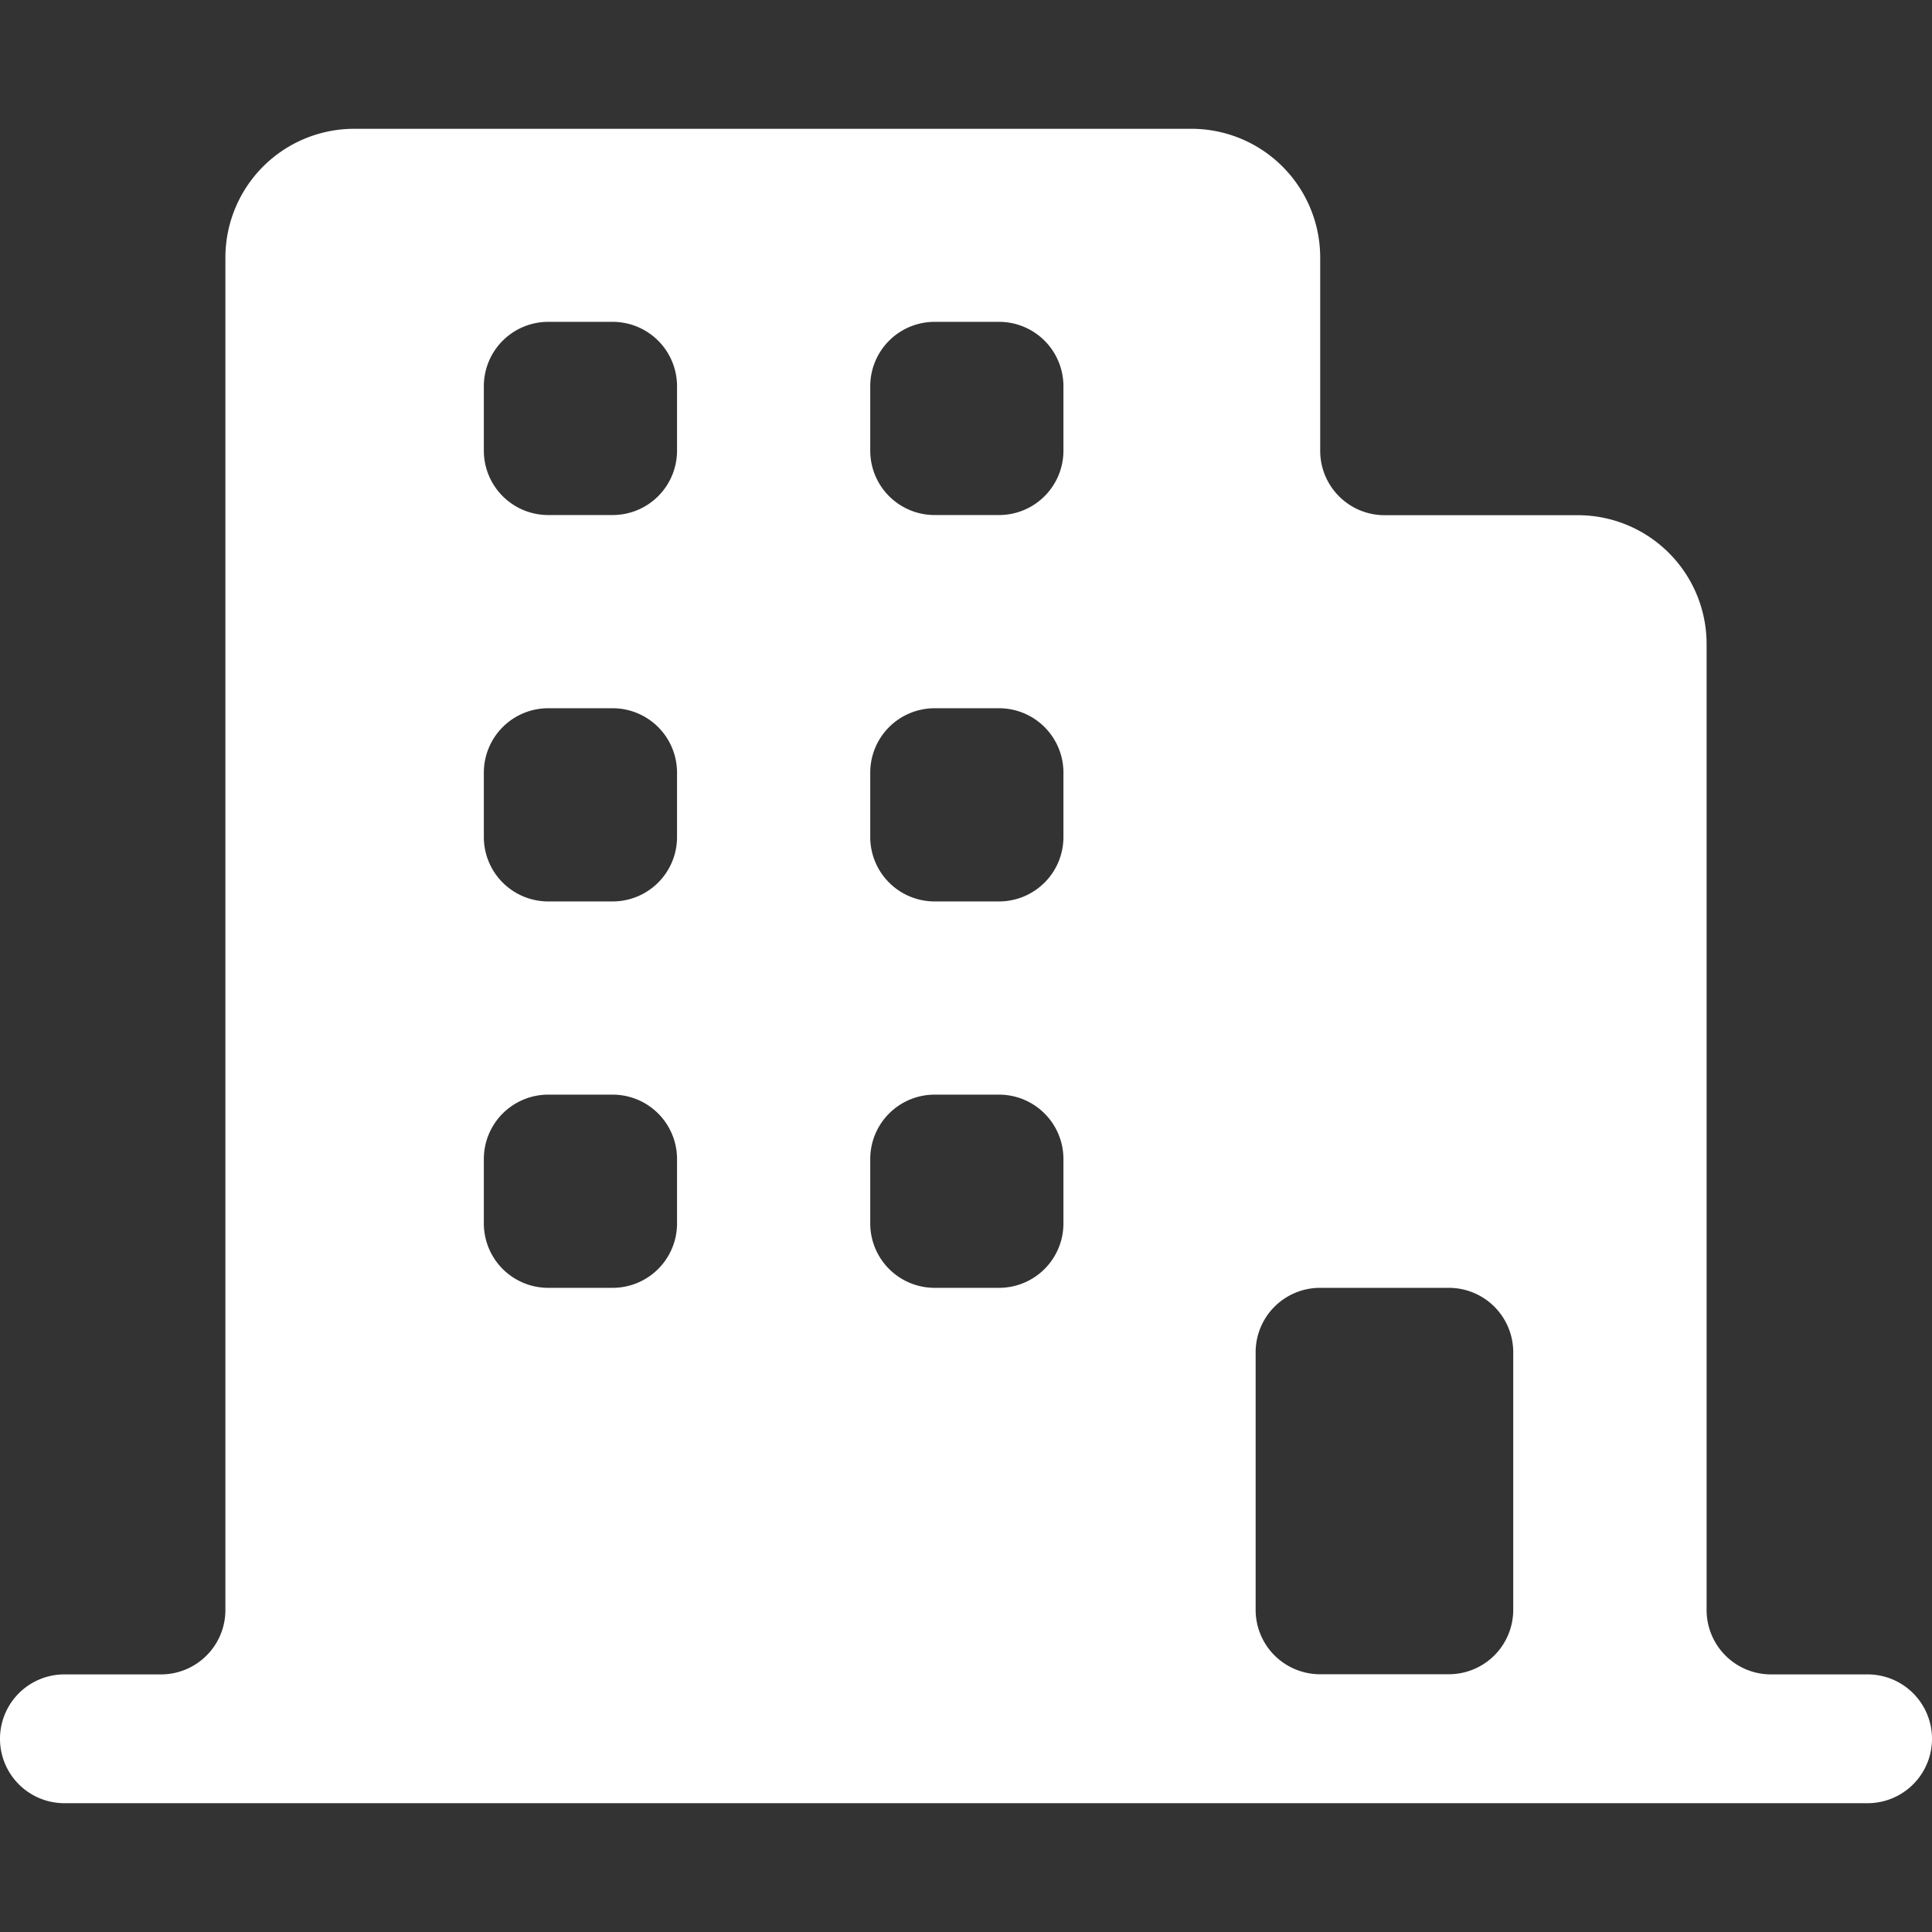
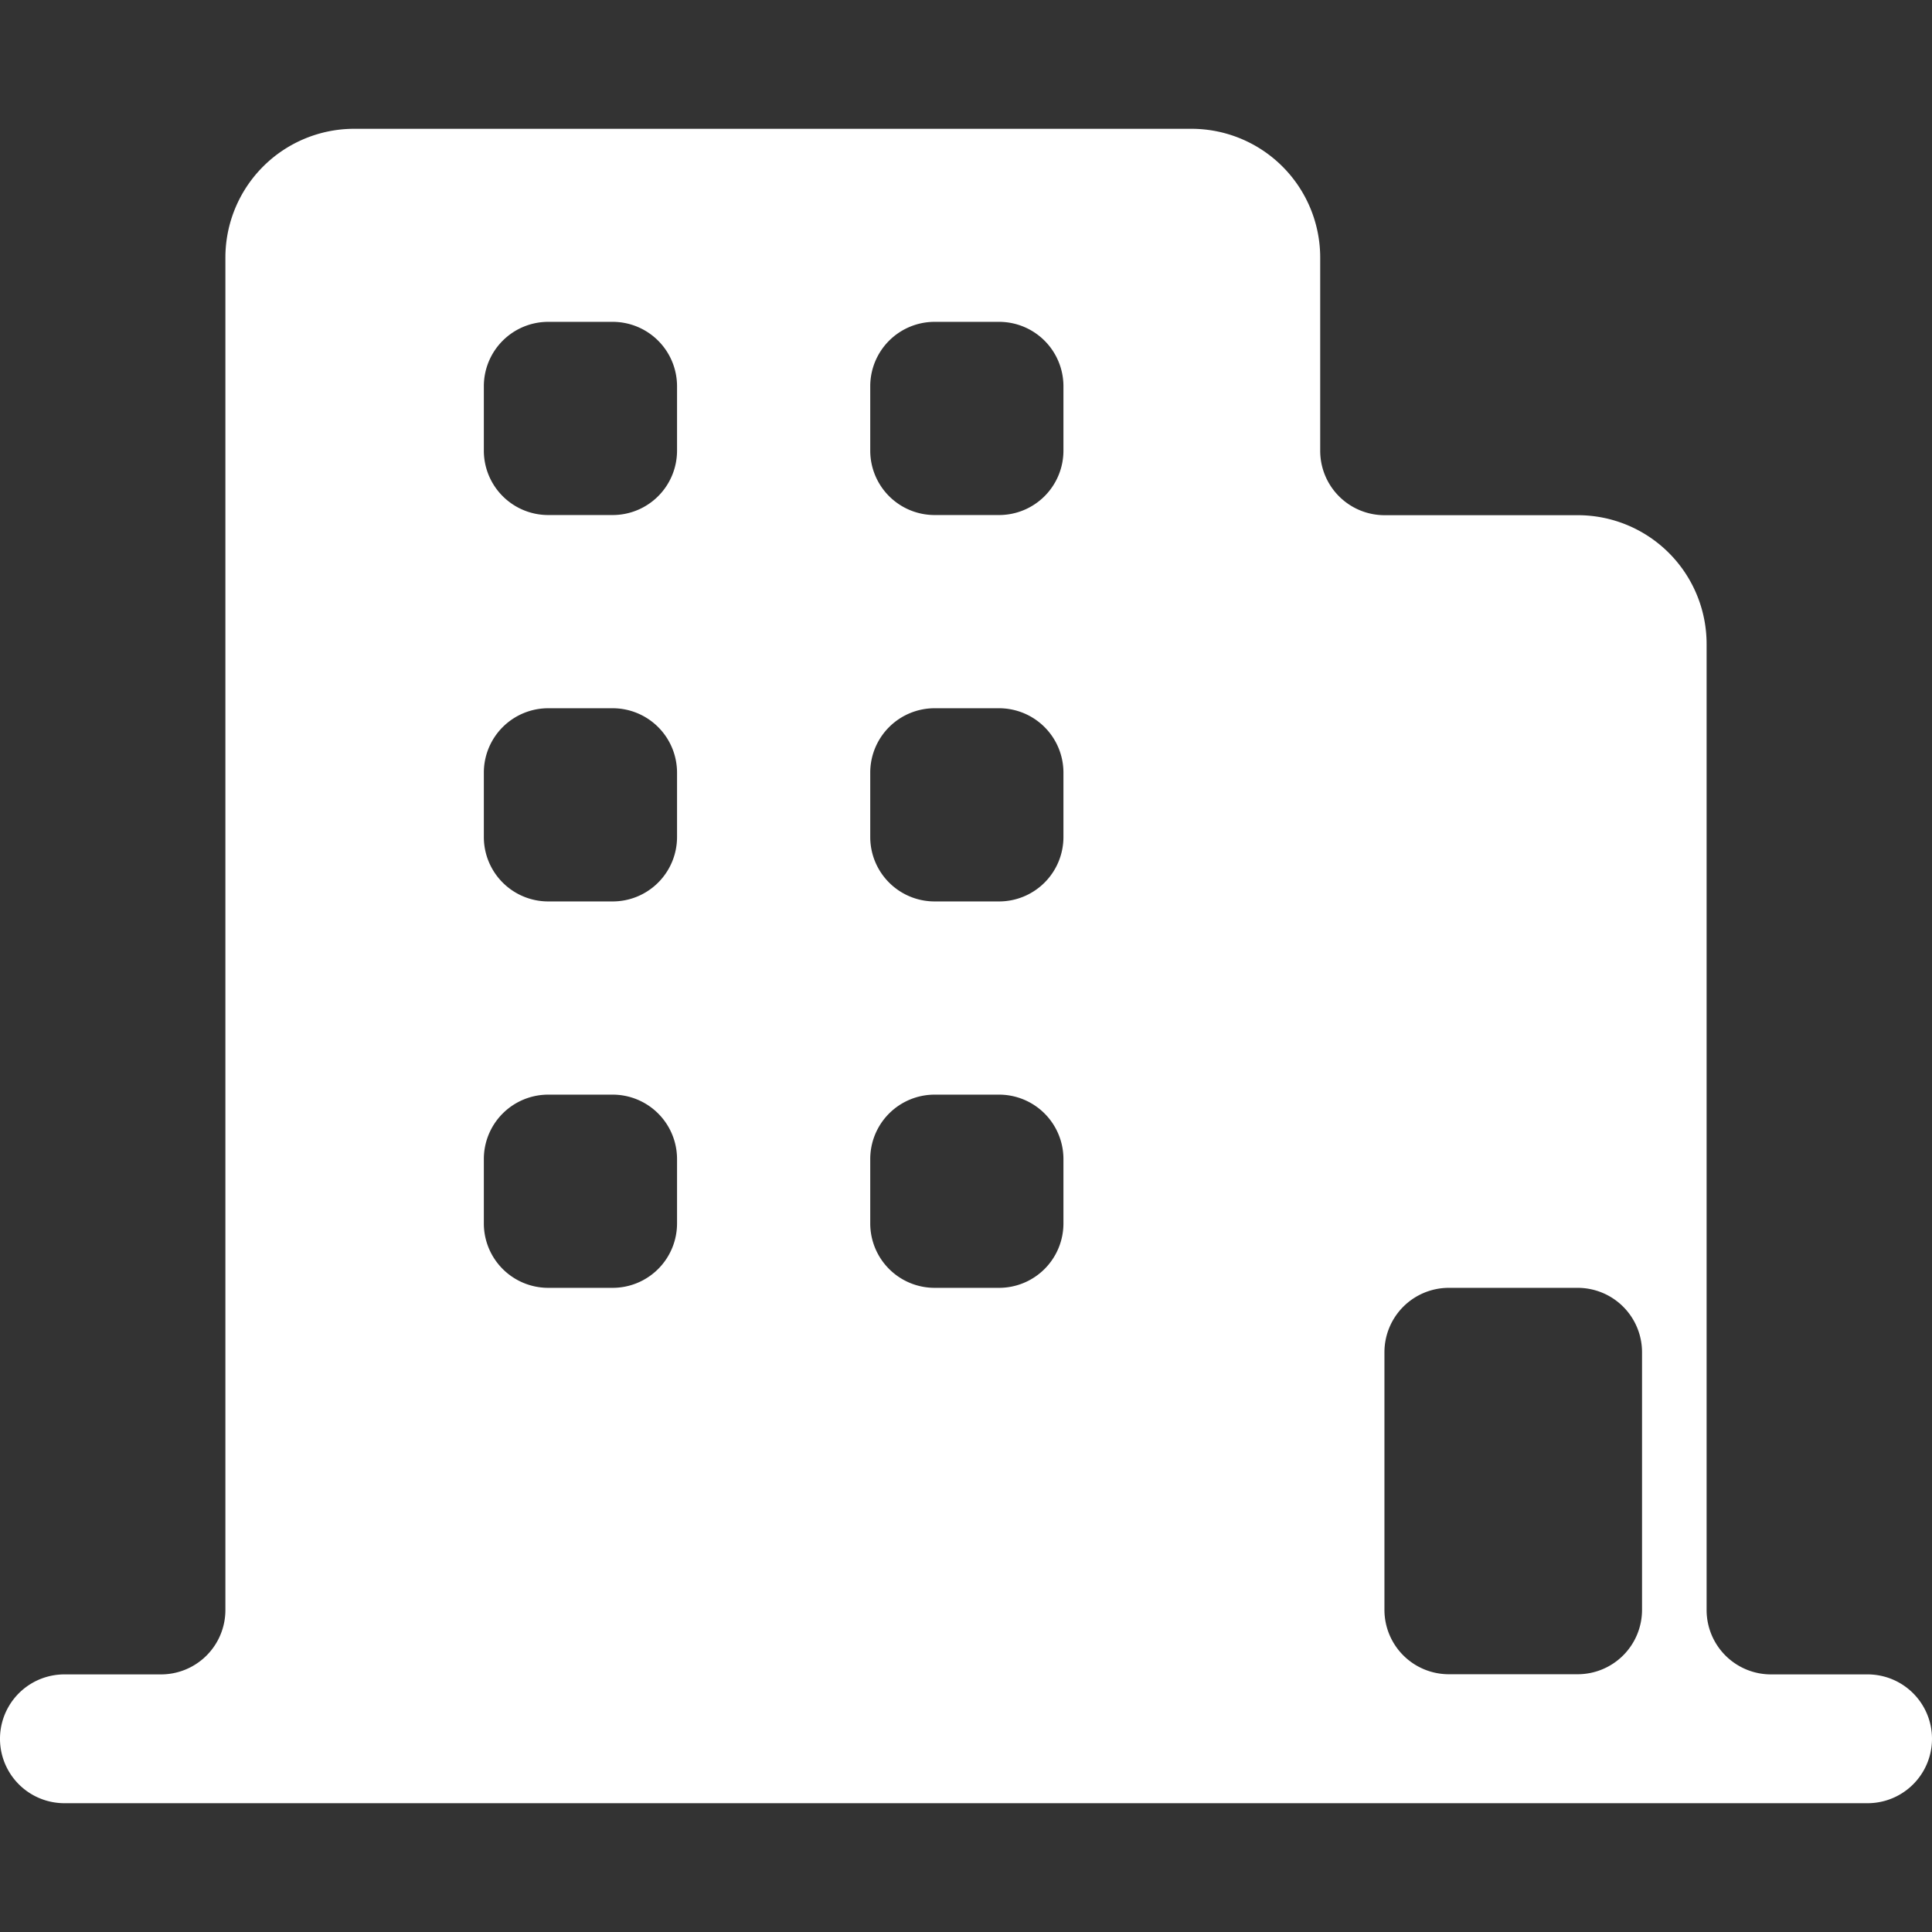
<svg xmlns="http://www.w3.org/2000/svg" t="1741589273841" class="icon" viewBox="0 0 1024 1024" version="1.1" p-id="6894" width="50" height="50">
  <rect x="0" y="0" width="1024" height="1024" fill="#333333" stroke="none" />
-   <path d="M904.533 853.333V341.333a68.267 68.267 0 0 0-68.267-68.267h-102.4a34.133 34.133 0 0 1-34.133-34.133V136.533a68.267 68.267 0 0 0-68.267-68.267H187.733a68.267 68.267 0 0 0-68.267 68.267v716.8a34.133 34.133 0 0 1-34.133 34.133H34.133a34.133 34.133 0 1 0 0 68.267h955.733a34.133 34.133 0 1 0 0-68.267h-51.2a34.133 34.133 0 0 1-34.133-34.133zM324.71 682.581h-34.133a34.133 34.133 0 0 1-34.133-34.133v-34.133a34.133 34.133 0 0 1 34.133-34.133h34.133a34.133 34.133 0 0 1 34.133 34.133v34.133a34.133 34.133 0 0 1-34.133 34.133z m0-204.8h-34.133a34.133 34.133 0 0 1-34.133-34.133v-34.133a34.133 34.133 0 0 1 34.133-34.133h34.133a34.133 34.133 0 0 1 34.133 34.133v34.133a34.133 34.133 0 0 1-34.133 34.133z m0-204.8h-34.133a34.133 34.133 0 0 1-34.133-34.133v-34.133a34.133 34.133 0 0 1 34.133-34.133h34.133a34.133 34.133 0 0 1 34.133 34.133v34.133a34.133 34.133 0 0 1-34.133 34.133z m204.8 409.6h-34.133a34.133 34.133 0 0 1-34.133-34.133v-34.133a34.133 34.133 0 0 1 34.133-34.133h34.133a34.133 34.133 0 0 1 34.133 34.133v34.133a34.133 34.133 0 0 1-34.133 34.133z m0-204.8h-34.133a34.133 34.133 0 0 1-34.133-34.133v-34.133a34.133 34.133 0 0 1 34.133-34.133h34.133a34.133 34.133 0 0 1 34.133 34.133v34.133a34.133 34.133 0 0 1-34.133 34.133z m0-204.8h-34.133a34.133 34.133 0 0 1-34.133-34.133v-34.133a34.133 34.133 0 0 1 34.133-34.133h34.133a34.133 34.133 0 0 1 34.133 34.133v34.133a34.133 34.133 0 0 1-34.133 34.133z m238.404 614.4h-68.267a34.133 34.133 0 0 1-34.133-34.133v-136.533a34.133 34.133 0 0 1 34.133-34.133h68.267a34.133 34.133 0 0 1 34.133 34.133v136.533a34.133 34.133 0 0 1-34.133 34.133z" fill="#ffffff" p-id="6895" />
+   <path d="M904.533 853.333V341.333a68.267 68.267 0 0 0-68.267-68.267h-102.4a34.133 34.133 0 0 1-34.133-34.133V136.533a68.267 68.267 0 0 0-68.267-68.267H187.733a68.267 68.267 0 0 0-68.267 68.267v716.8a34.133 34.133 0 0 1-34.133 34.133H34.133a34.133 34.133 0 1 0 0 68.267h955.733a34.133 34.133 0 1 0 0-68.267h-51.2a34.133 34.133 0 0 1-34.133-34.133zM324.71 682.581h-34.133a34.133 34.133 0 0 1-34.133-34.133v-34.133a34.133 34.133 0 0 1 34.133-34.133h34.133a34.133 34.133 0 0 1 34.133 34.133v34.133a34.133 34.133 0 0 1-34.133 34.133z m0-204.8h-34.133a34.133 34.133 0 0 1-34.133-34.133v-34.133a34.133 34.133 0 0 1 34.133-34.133h34.133a34.133 34.133 0 0 1 34.133 34.133v34.133a34.133 34.133 0 0 1-34.133 34.133z m0-204.8h-34.133a34.133 34.133 0 0 1-34.133-34.133v-34.133a34.133 34.133 0 0 1 34.133-34.133h34.133a34.133 34.133 0 0 1 34.133 34.133v34.133a34.133 34.133 0 0 1-34.133 34.133z m204.8 409.6h-34.133a34.133 34.133 0 0 1-34.133-34.133v-34.133a34.133 34.133 0 0 1 34.133-34.133h34.133a34.133 34.133 0 0 1 34.133 34.133v34.133a34.133 34.133 0 0 1-34.133 34.133z m0-204.8h-34.133a34.133 34.133 0 0 1-34.133-34.133v-34.133a34.133 34.133 0 0 1 34.133-34.133h34.133a34.133 34.133 0 0 1 34.133 34.133v34.133a34.133 34.133 0 0 1-34.133 34.133z m0-204.8h-34.133a34.133 34.133 0 0 1-34.133-34.133v-34.133a34.133 34.133 0 0 1 34.133-34.133h34.133a34.133 34.133 0 0 1 34.133 34.133v34.133a34.133 34.133 0 0 1-34.133 34.133z m238.404 614.4a34.133 34.133 0 0 1-34.133-34.133v-136.533a34.133 34.133 0 0 1 34.133-34.133h68.267a34.133 34.133 0 0 1 34.133 34.133v136.533a34.133 34.133 0 0 1-34.133 34.133z" fill="#ffffff" p-id="6895" />
</svg>